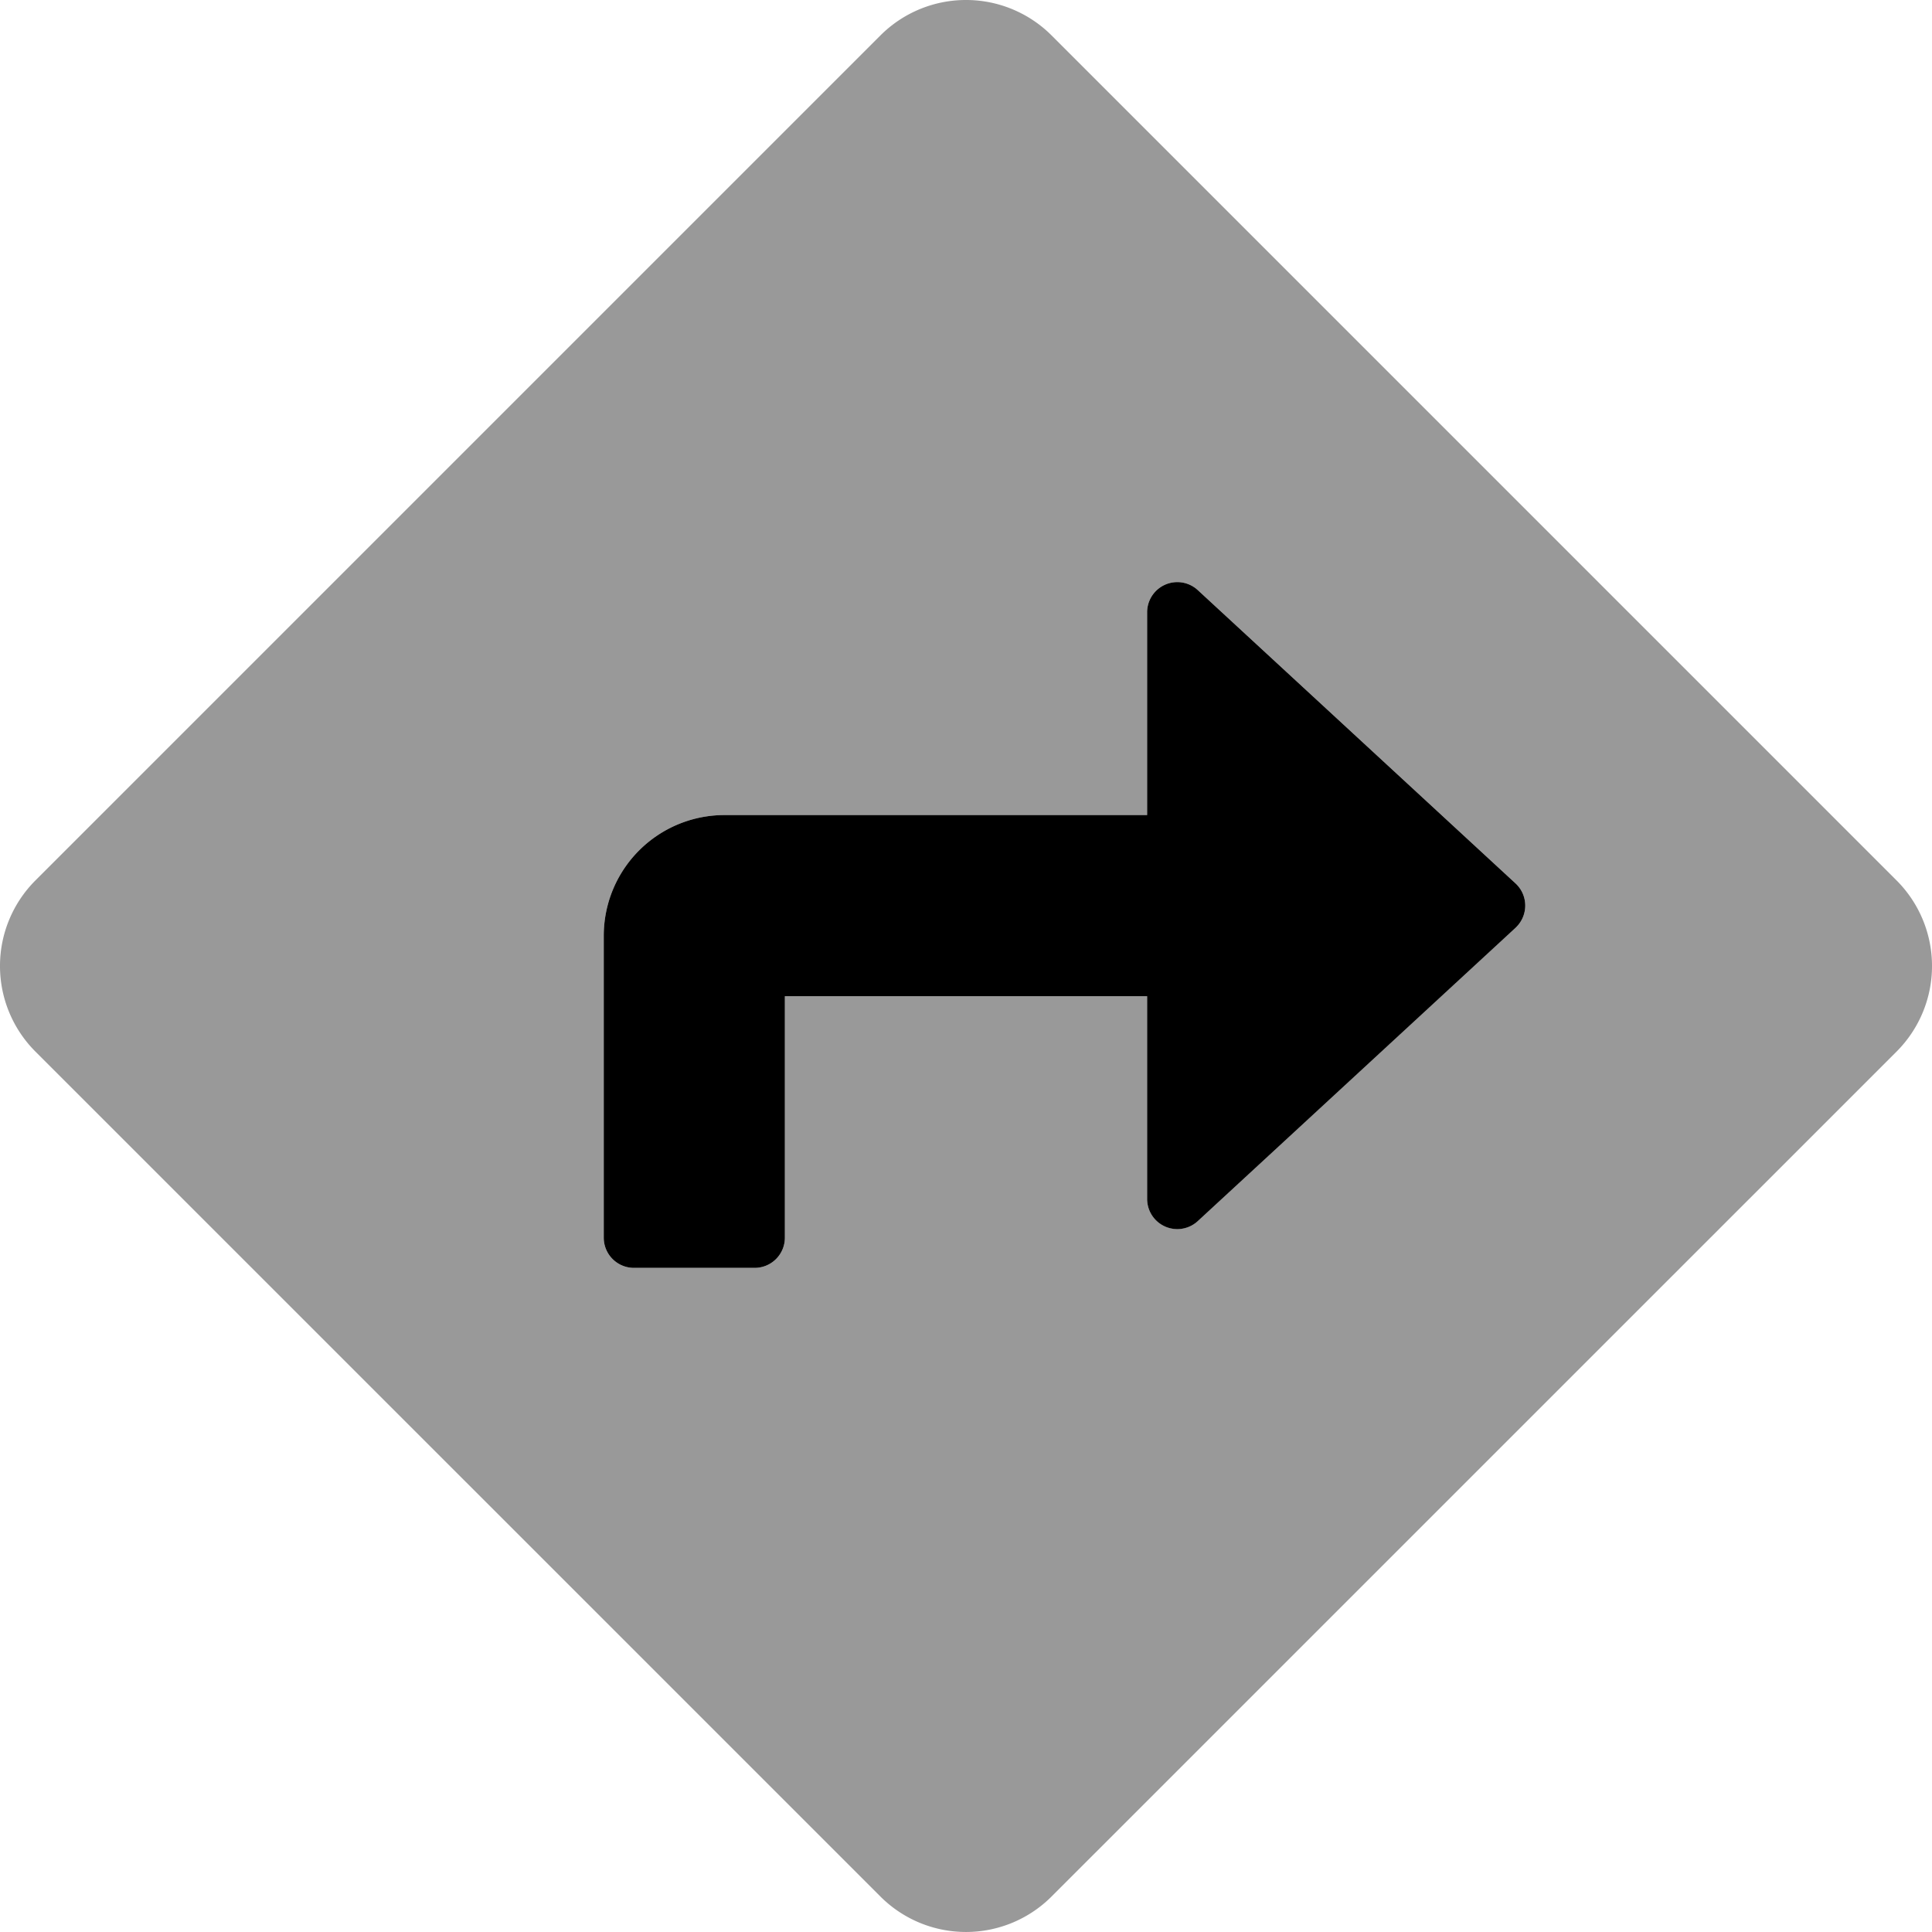
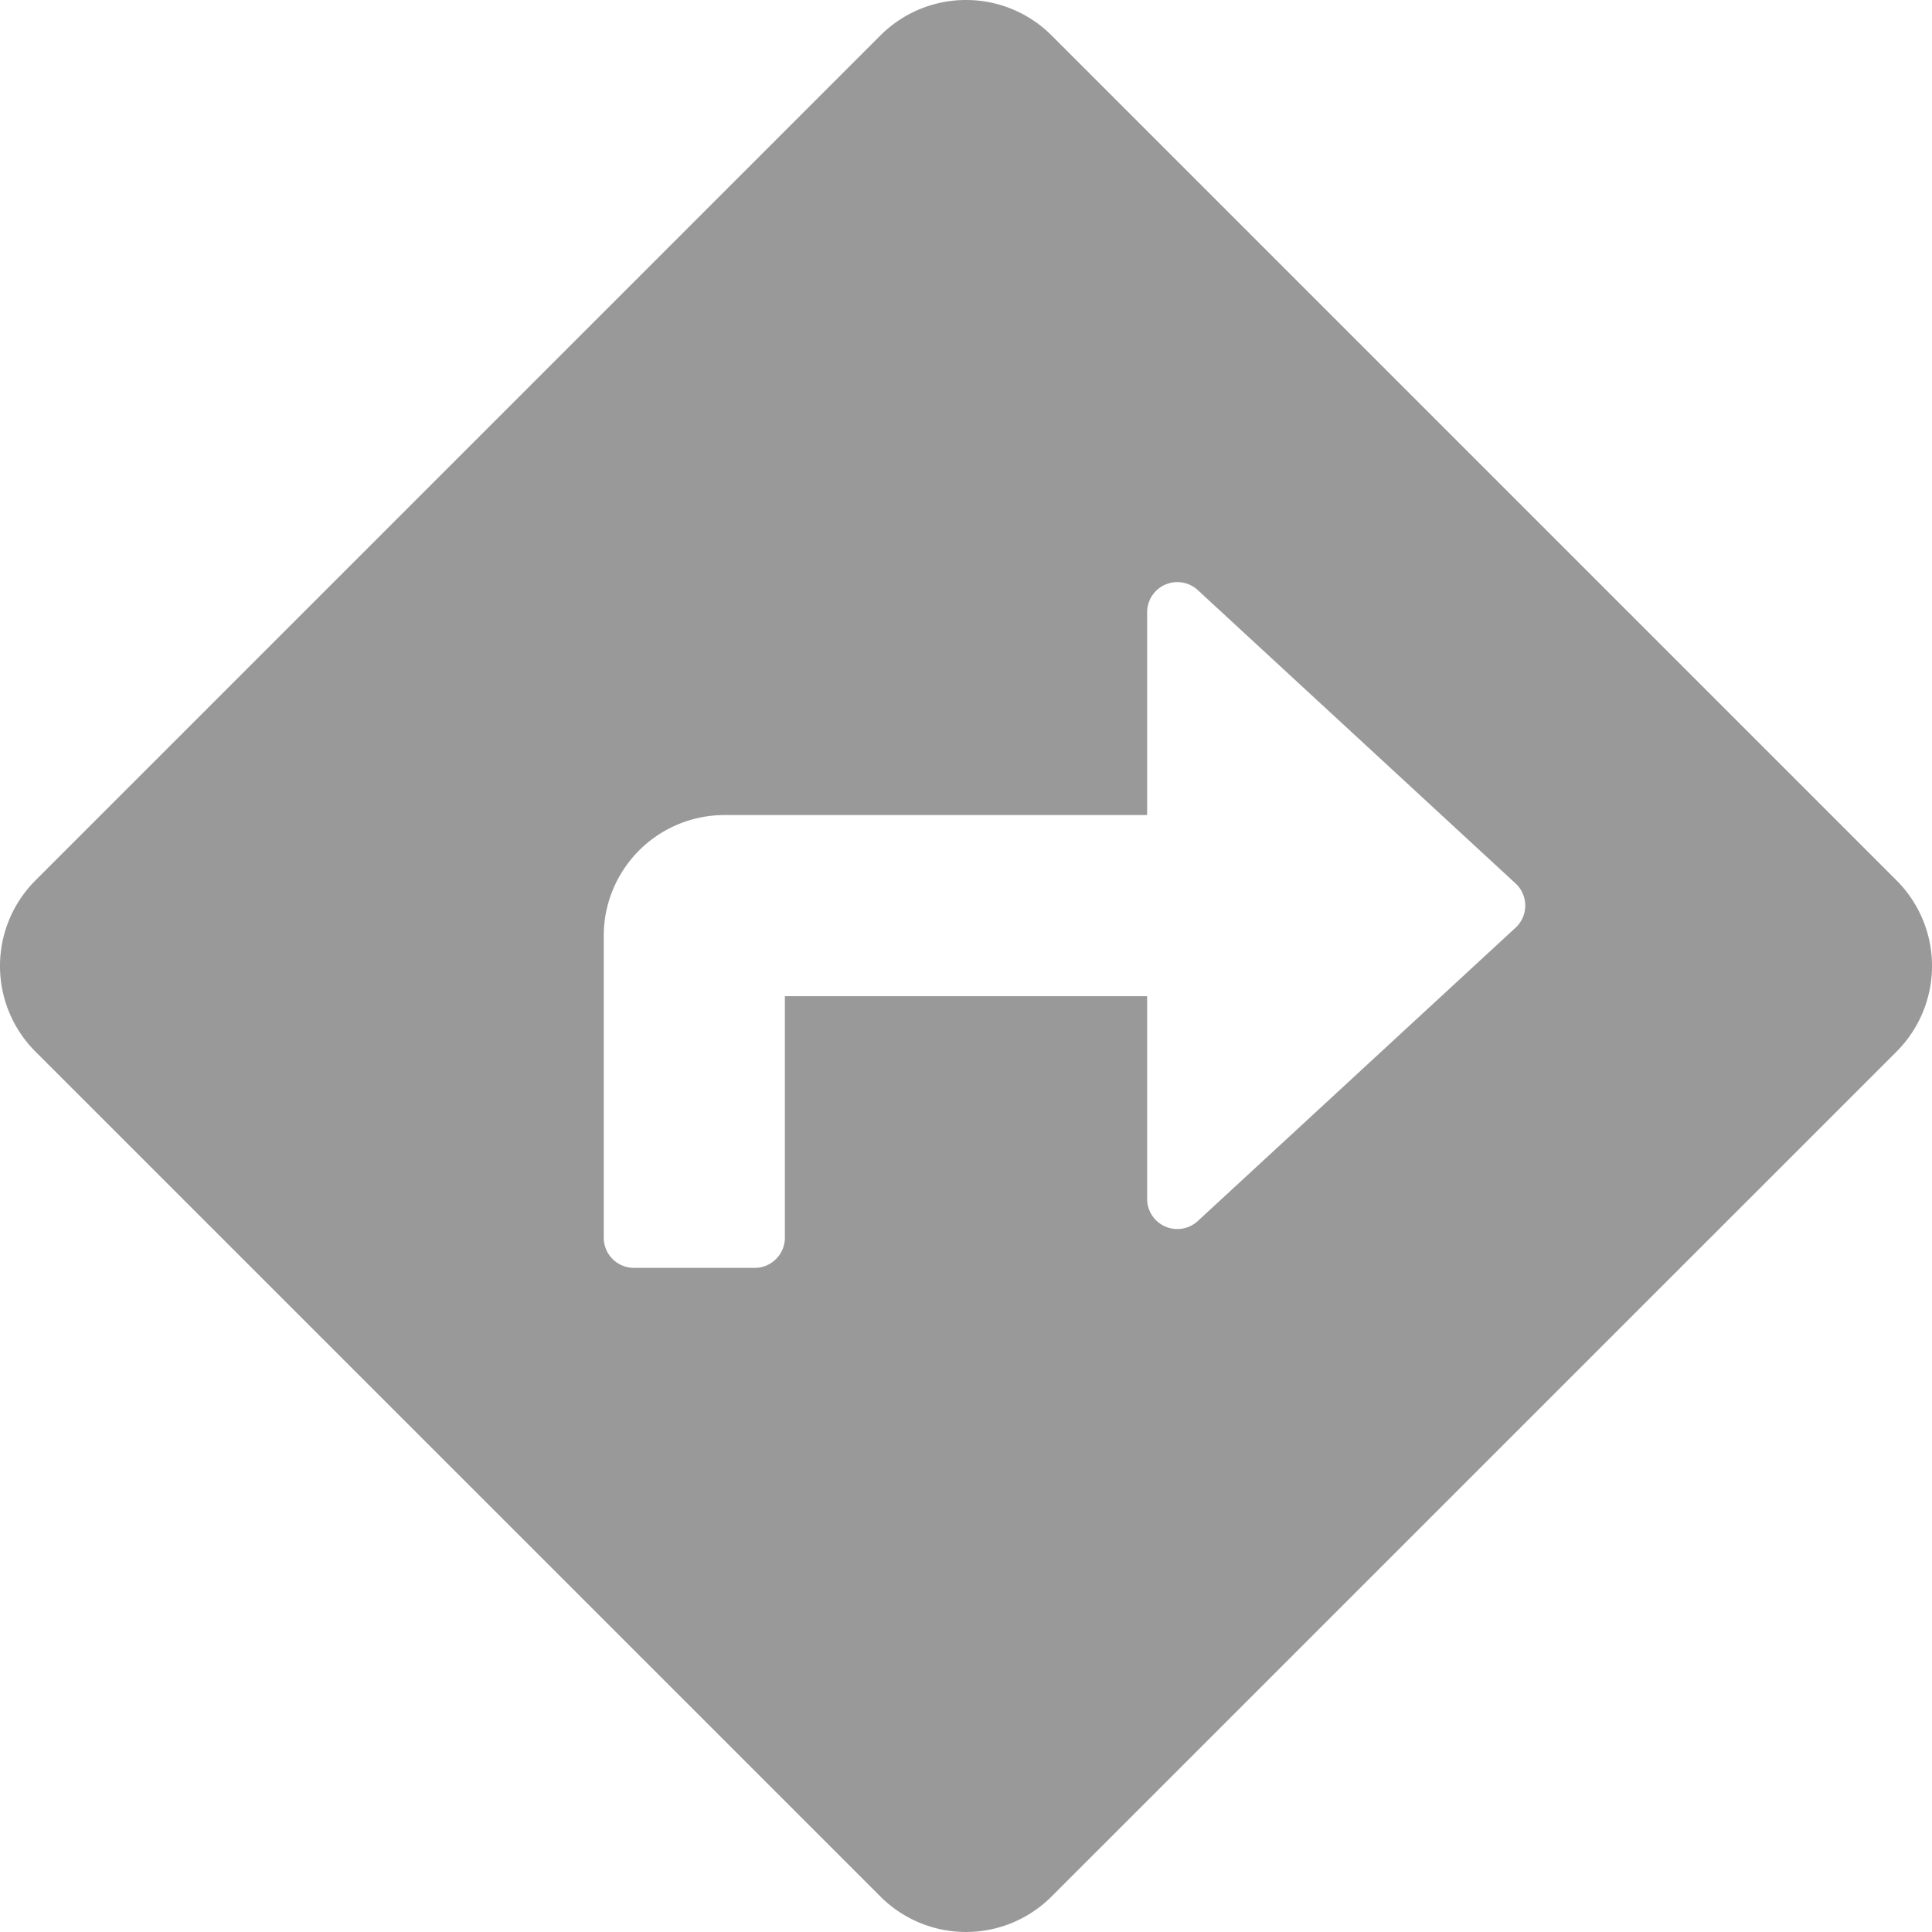
<svg xmlns="http://www.w3.org/2000/svg" viewBox="0 0 512 512">
  <defs>
    <style>.fa-secondary{opacity:.4}</style>
  </defs>
-   <path d="M502.61 233.32L278.68 9.39a32.08 32.08 0 0 0-45.36 0L9.39 233.32a32.08 32.08 0 0 0 0 45.36L233.32 502.6a32.06 32.06 0 0 0 45.35 0l223.94-223.92a32.08 32.08 0 0 0 0-45.36zm-101 12.56l-84.21 77.73a8 8 0 0 1-13.4-5.88V264h-96v64a8 8 0 0 1-8 8h-32a8 8 0 0 1-8-8v-80a32 32 0 0 1 32-32h112v-53.73a8 8 0 0 1 13.43-5.88l84.21 77.73a8 8 0 0 1 .44 11.3c-.14.16-.29.31-.45.46z" class="fa-secondary" />
-   <path d="M401.63 245.88l-84.21 77.73a8 8 0 0 1-13.42-5.88V264h-96v64a8 8 0 0 1-8 8h-32a8 8 0 0 1-8-8v-80a32 32 0 0 1 32-32h112v-53.73a8 8 0 0 1 13.43-5.88l84.21 77.73a8 8 0 0 1 .44 11.3c-.14.16-.29.31-.45.46z" class="fa-primary" />
+   <path d="M502.61 233.32L278.68 9.39a32.08 32.08 0 0 0-45.36 0L9.39 233.32a32.08 32.08 0 0 0 0 45.36L233.32 502.6a32.06 32.06 0 0 0 45.35 0l223.94-223.92a32.08 32.08 0 0 0 0-45.36zm-101 12.56l-84.21 77.73a8 8 0 0 1-13.4-5.88V264h-96v64a8 8 0 0 1-8 8h-32a8 8 0 0 1-8-8v-80a32 32 0 0 1 32-32h112v-53.73a8 8 0 0 1 13.43-5.88l84.21 77.73a8 8 0 0 1 .44 11.3c-.14.16-.29.31-.45.46" class="fa-secondary" />
</svg>